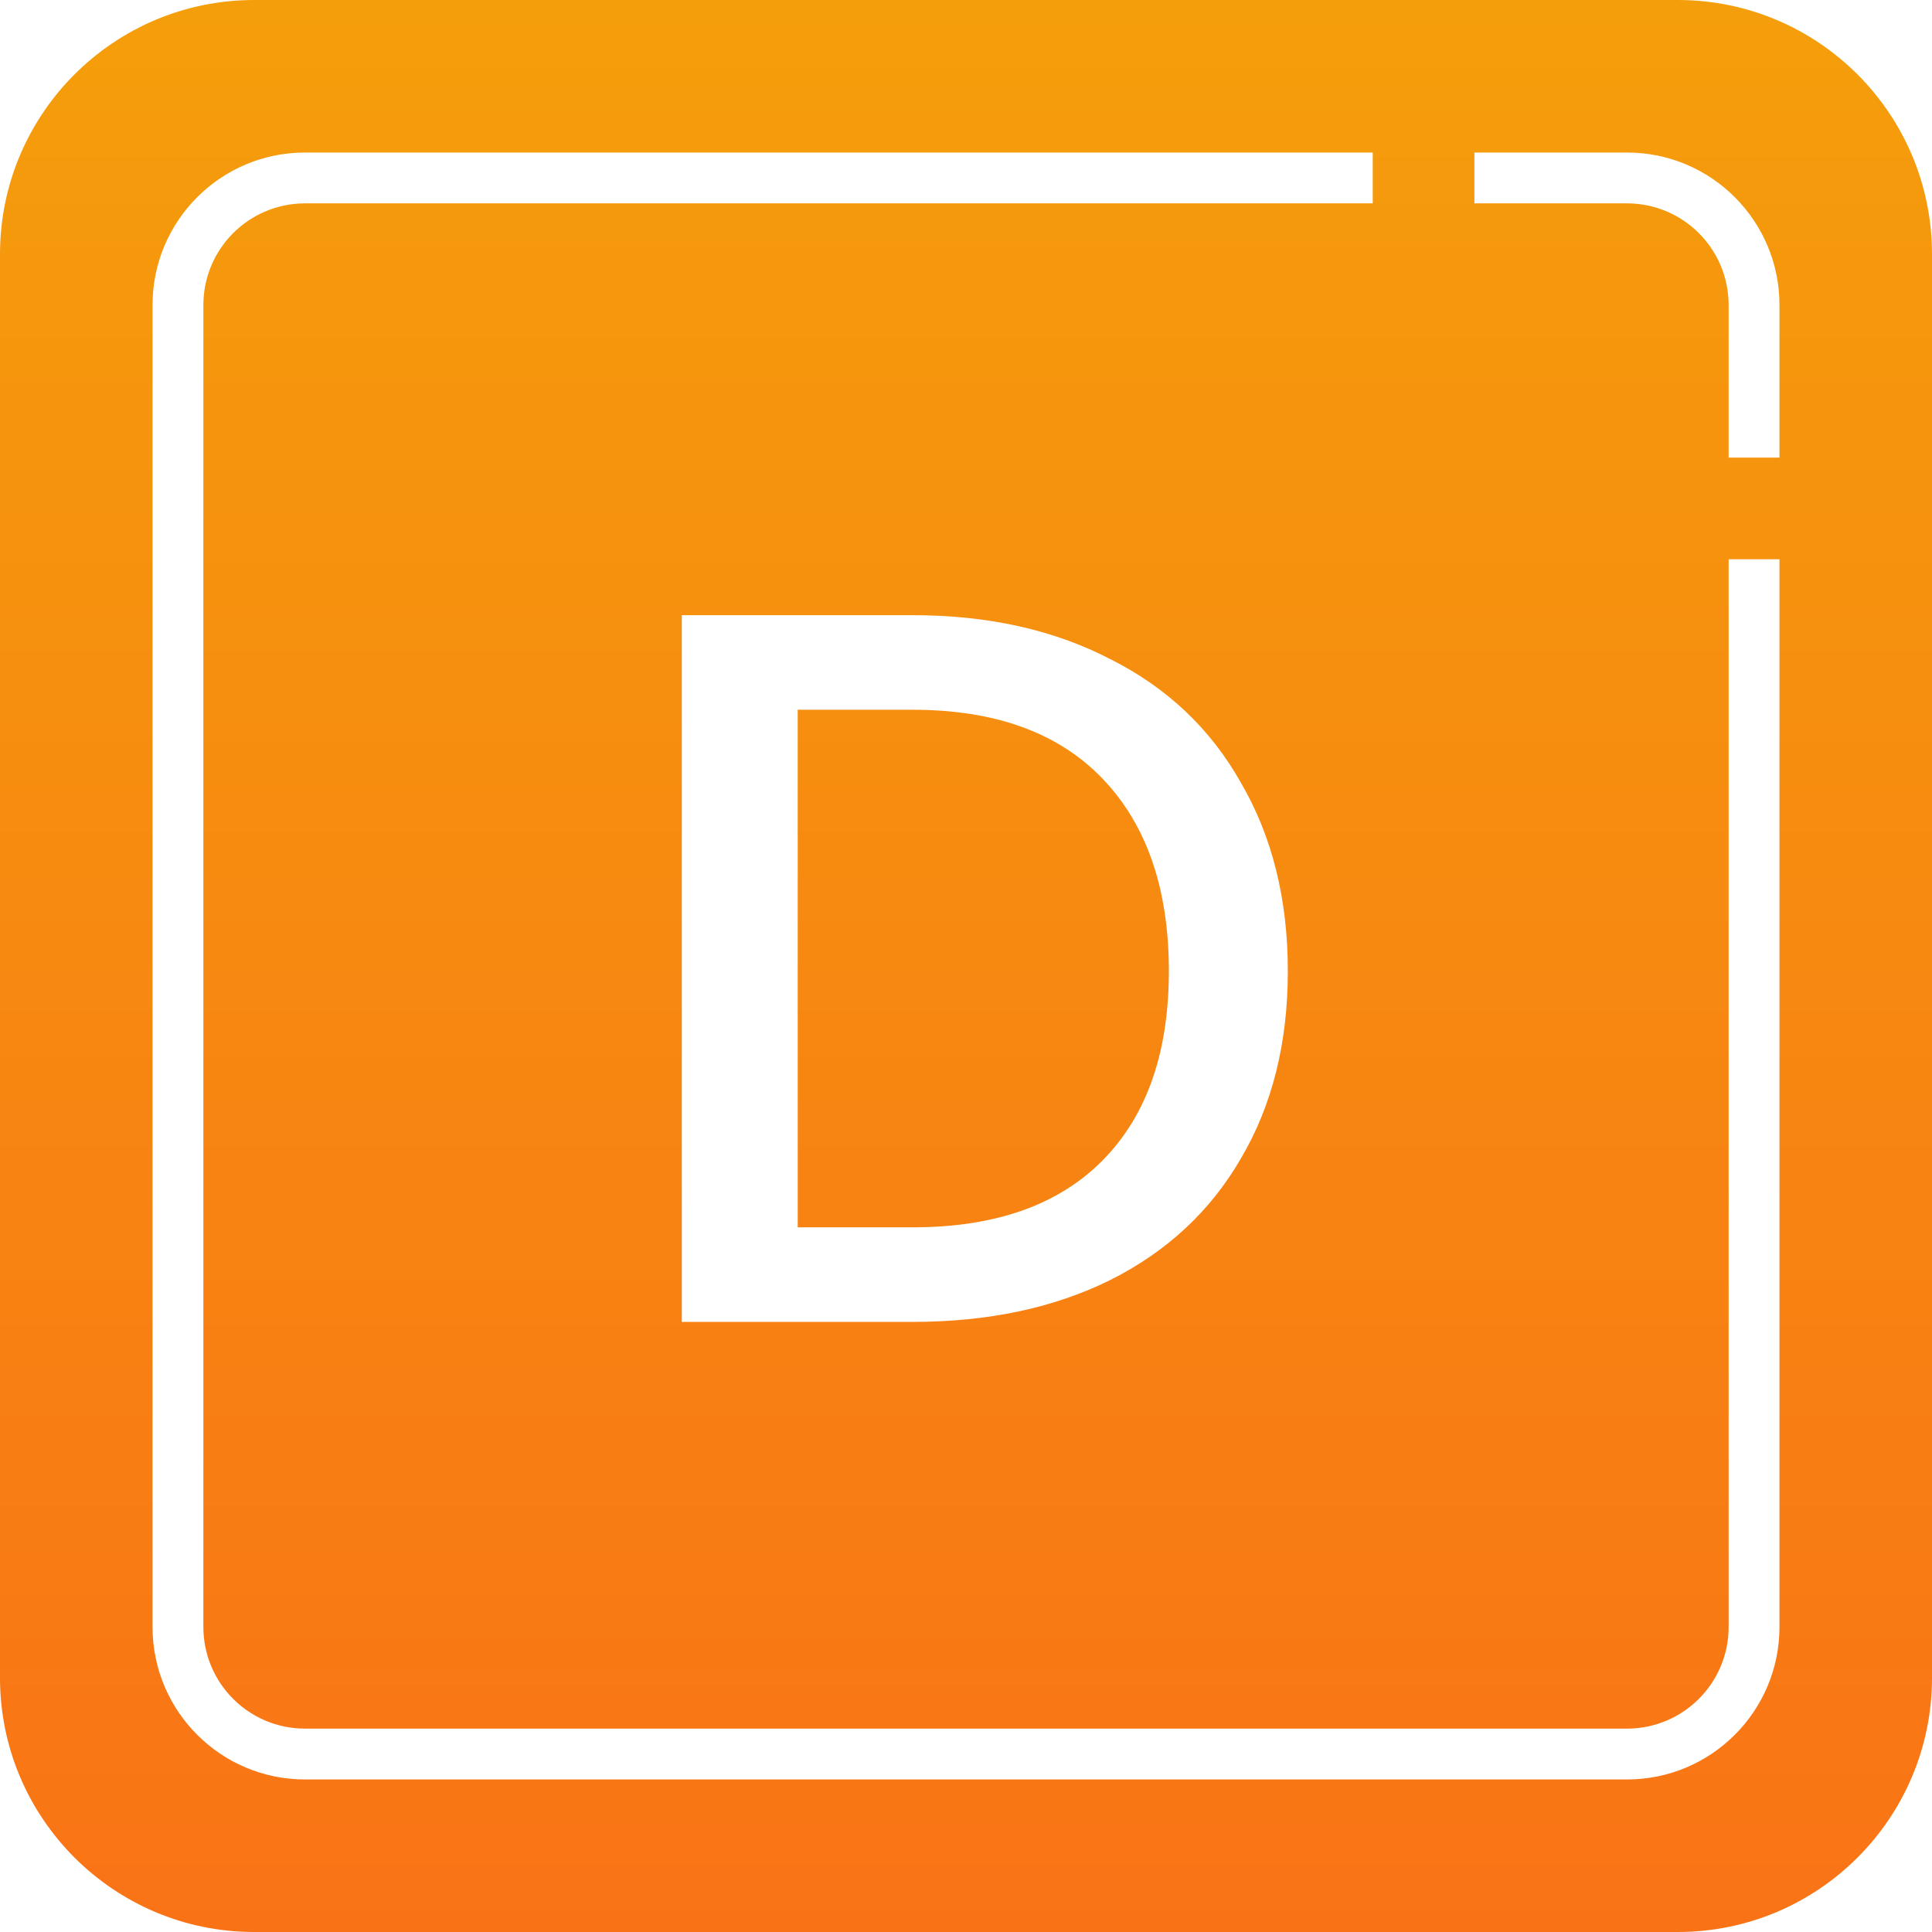
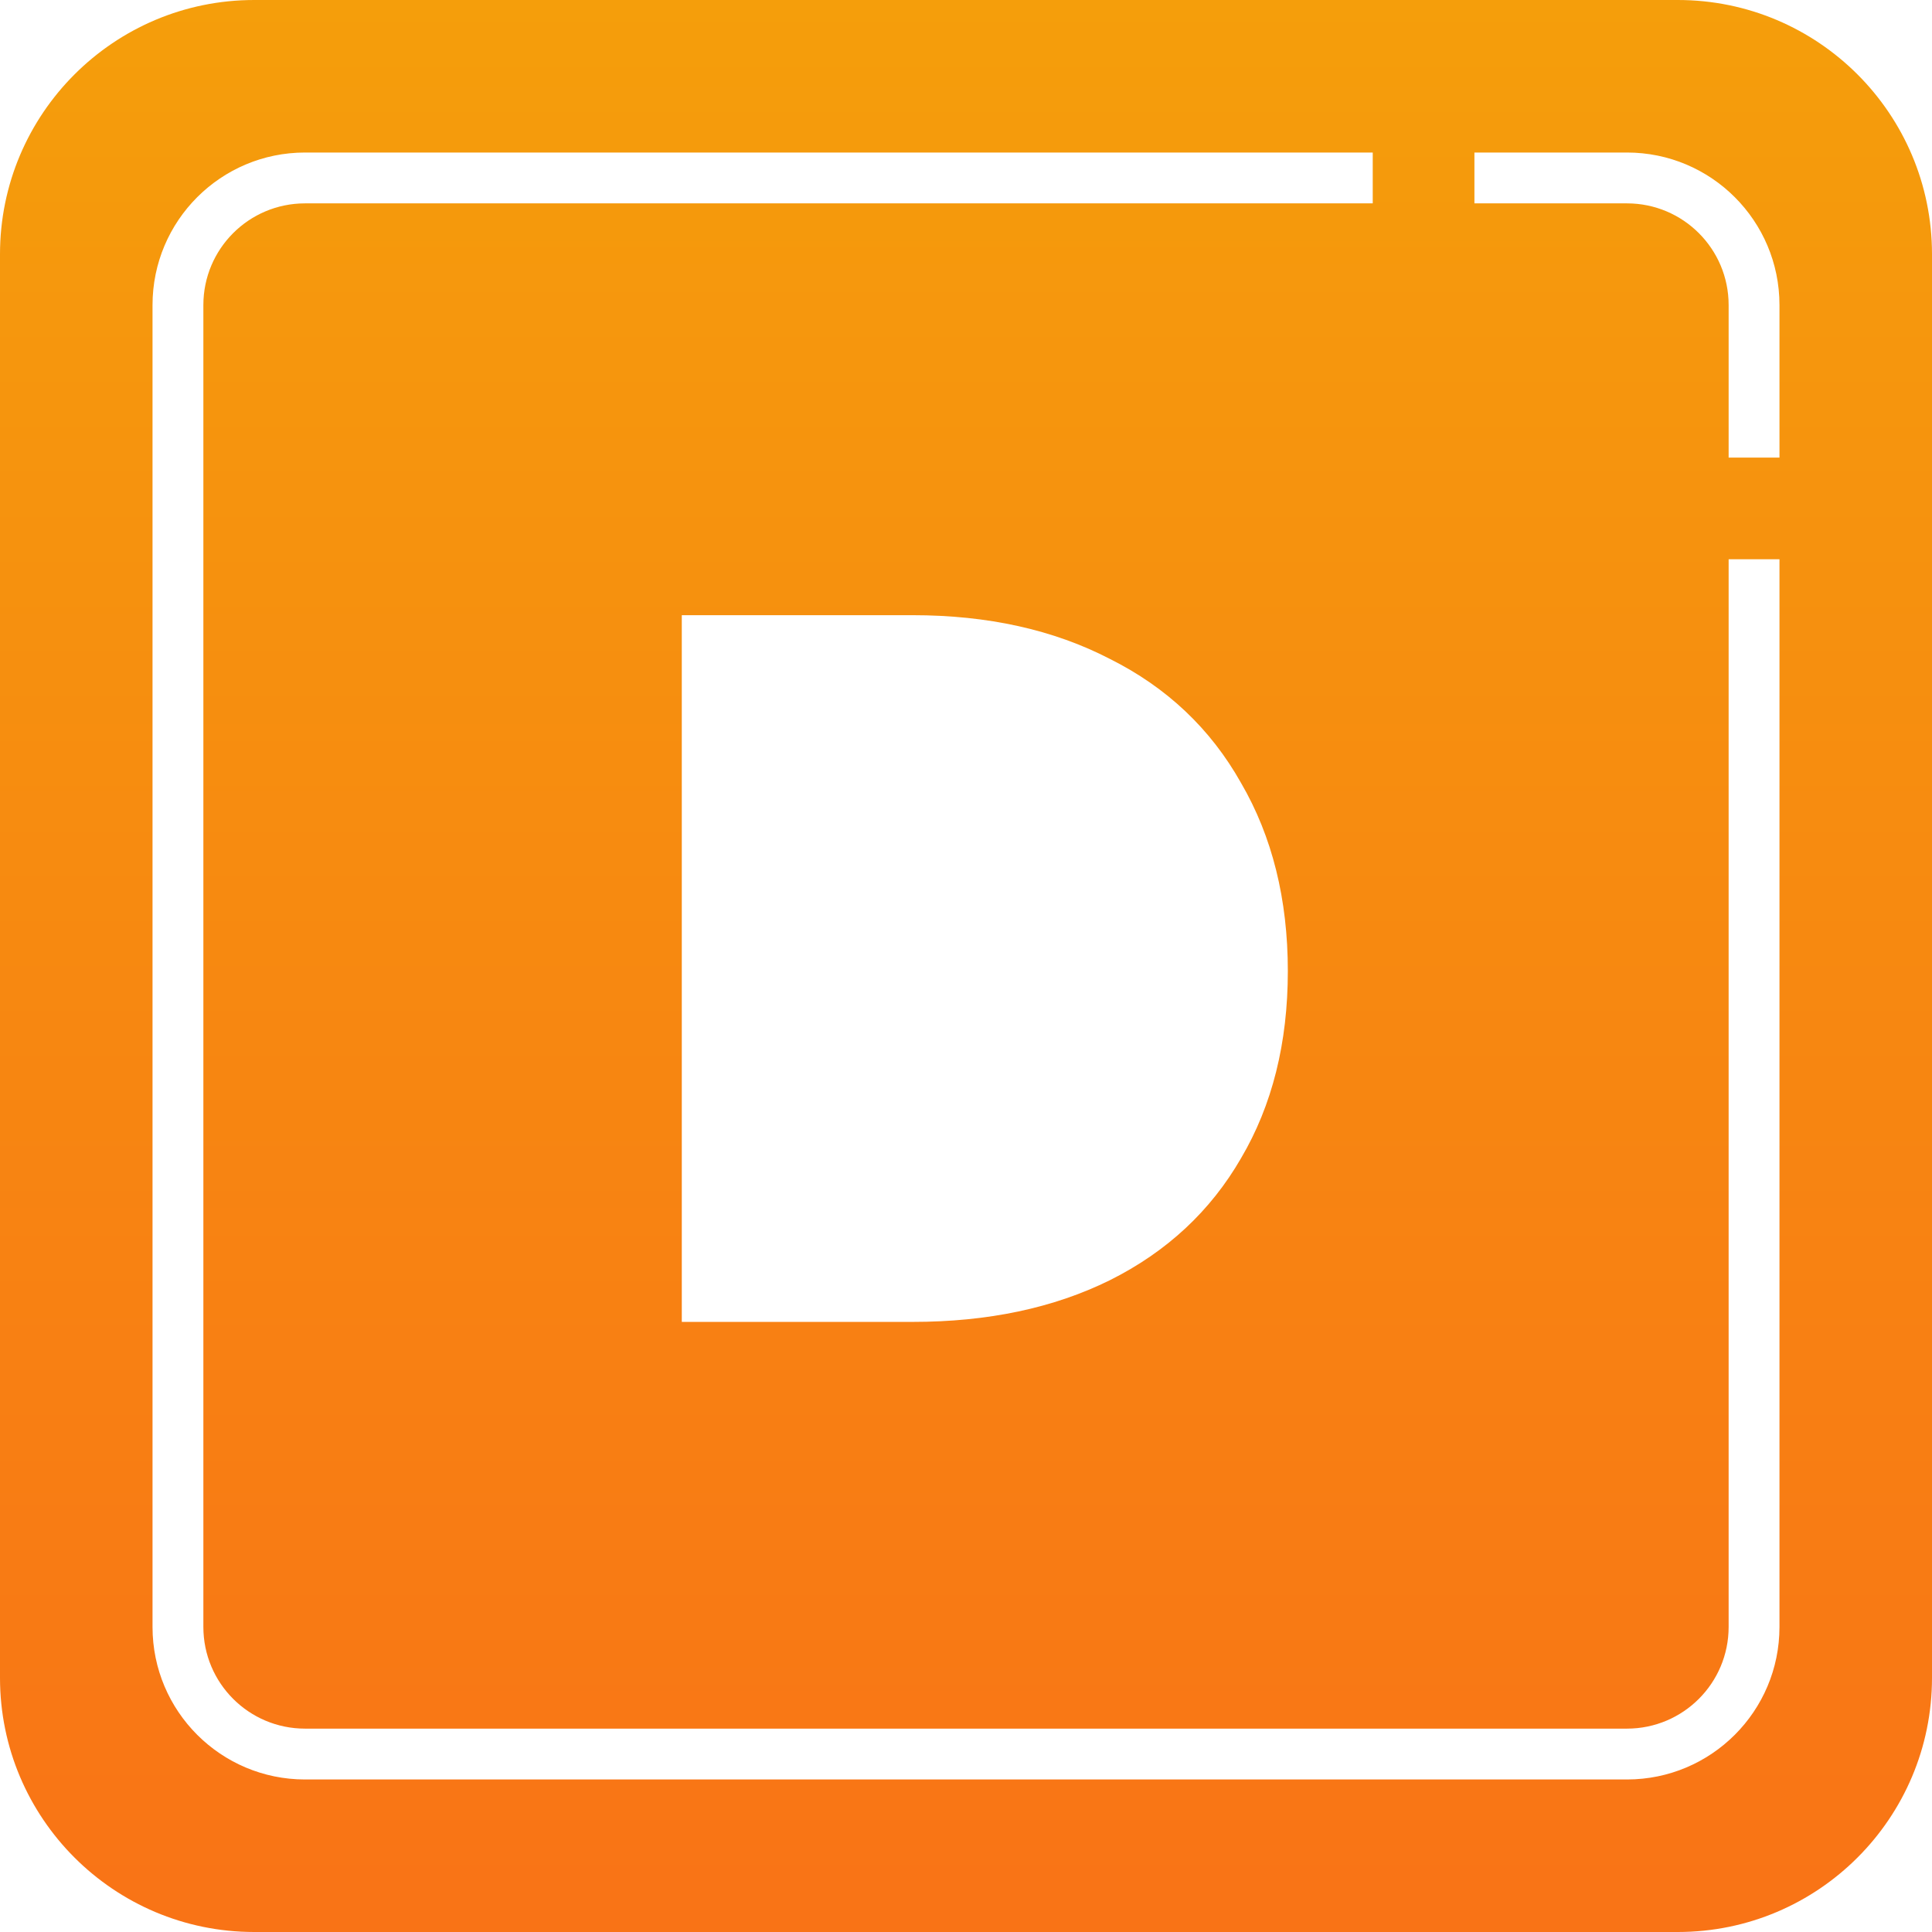
<svg xmlns="http://www.w3.org/2000/svg" width="38" height="38" viewBox="0 0 38 38" fill="none">
-   <path d="M17.95 24.14C19.577 24.14 20.823 23.7 21.69 22.82C22.557 21.94 22.99 20.7 22.99 19.1C22.99 17.487 22.557 16.227 21.69 15.32C20.823 14.413 19.577 13.96 17.95 13.96H15.69V24.14H17.95Z" fill="url(#paint0_linear_64_513)" />
  <path fill-rule="evenodd" clip-rule="evenodd" d="M5 0C2.239 0 0 2.239 0 5V33C0 35.761 2.239 38 5 38H33C35.761 38 38 35.761 38 33V5C38 2.239 35.761 0 33 0H5ZM29 4H32C33.105 4 34 4.895 34 6V9H35V6C35 4.343 33.657 3 32 3H29V4ZM27 4V3H6C4.343 3 3 4.343 3 6V32C3 33.657 4.343 35 6 35H32C33.657 35 35 33.657 35 32V11H34V32C34 33.105 33.105 34 32 34H6C4.895 34 4 33.105 4 32V6C4 4.895 4.895 4 6 4H27ZM17.95 12.1C19.43 12.1 20.724 12.387 21.83 12.96C22.95 13.52 23.81 14.333 24.41 15.4C25.023 16.453 25.33 17.687 25.33 19.1C25.33 20.513 25.023 21.74 24.41 22.78C23.81 23.82 22.95 24.62 21.83 25.18C20.724 25.727 19.43 26 17.95 26H13.41V12.1H17.95Z" fill="url(#paint1_linear_64_513)" />
  <defs>
    <linearGradient id="paint0_linear_64_513" x1="19" y1="0" x2="19" y2="38" gradientUnits="userSpaceOnUse">
      <stop stop-color="#F59E0B" />
      <stop offset="1" stop-color="#F97316" />
    </linearGradient>
    <linearGradient id="paint1_linear_64_513" x1="19" y1="0" x2="19" y2="38" gradientUnits="userSpaceOnUse">
      <stop stop-color="#F59E0B" />
      <stop offset="1" stop-color="#F97316" />
    </linearGradient>
  </defs>
</svg>